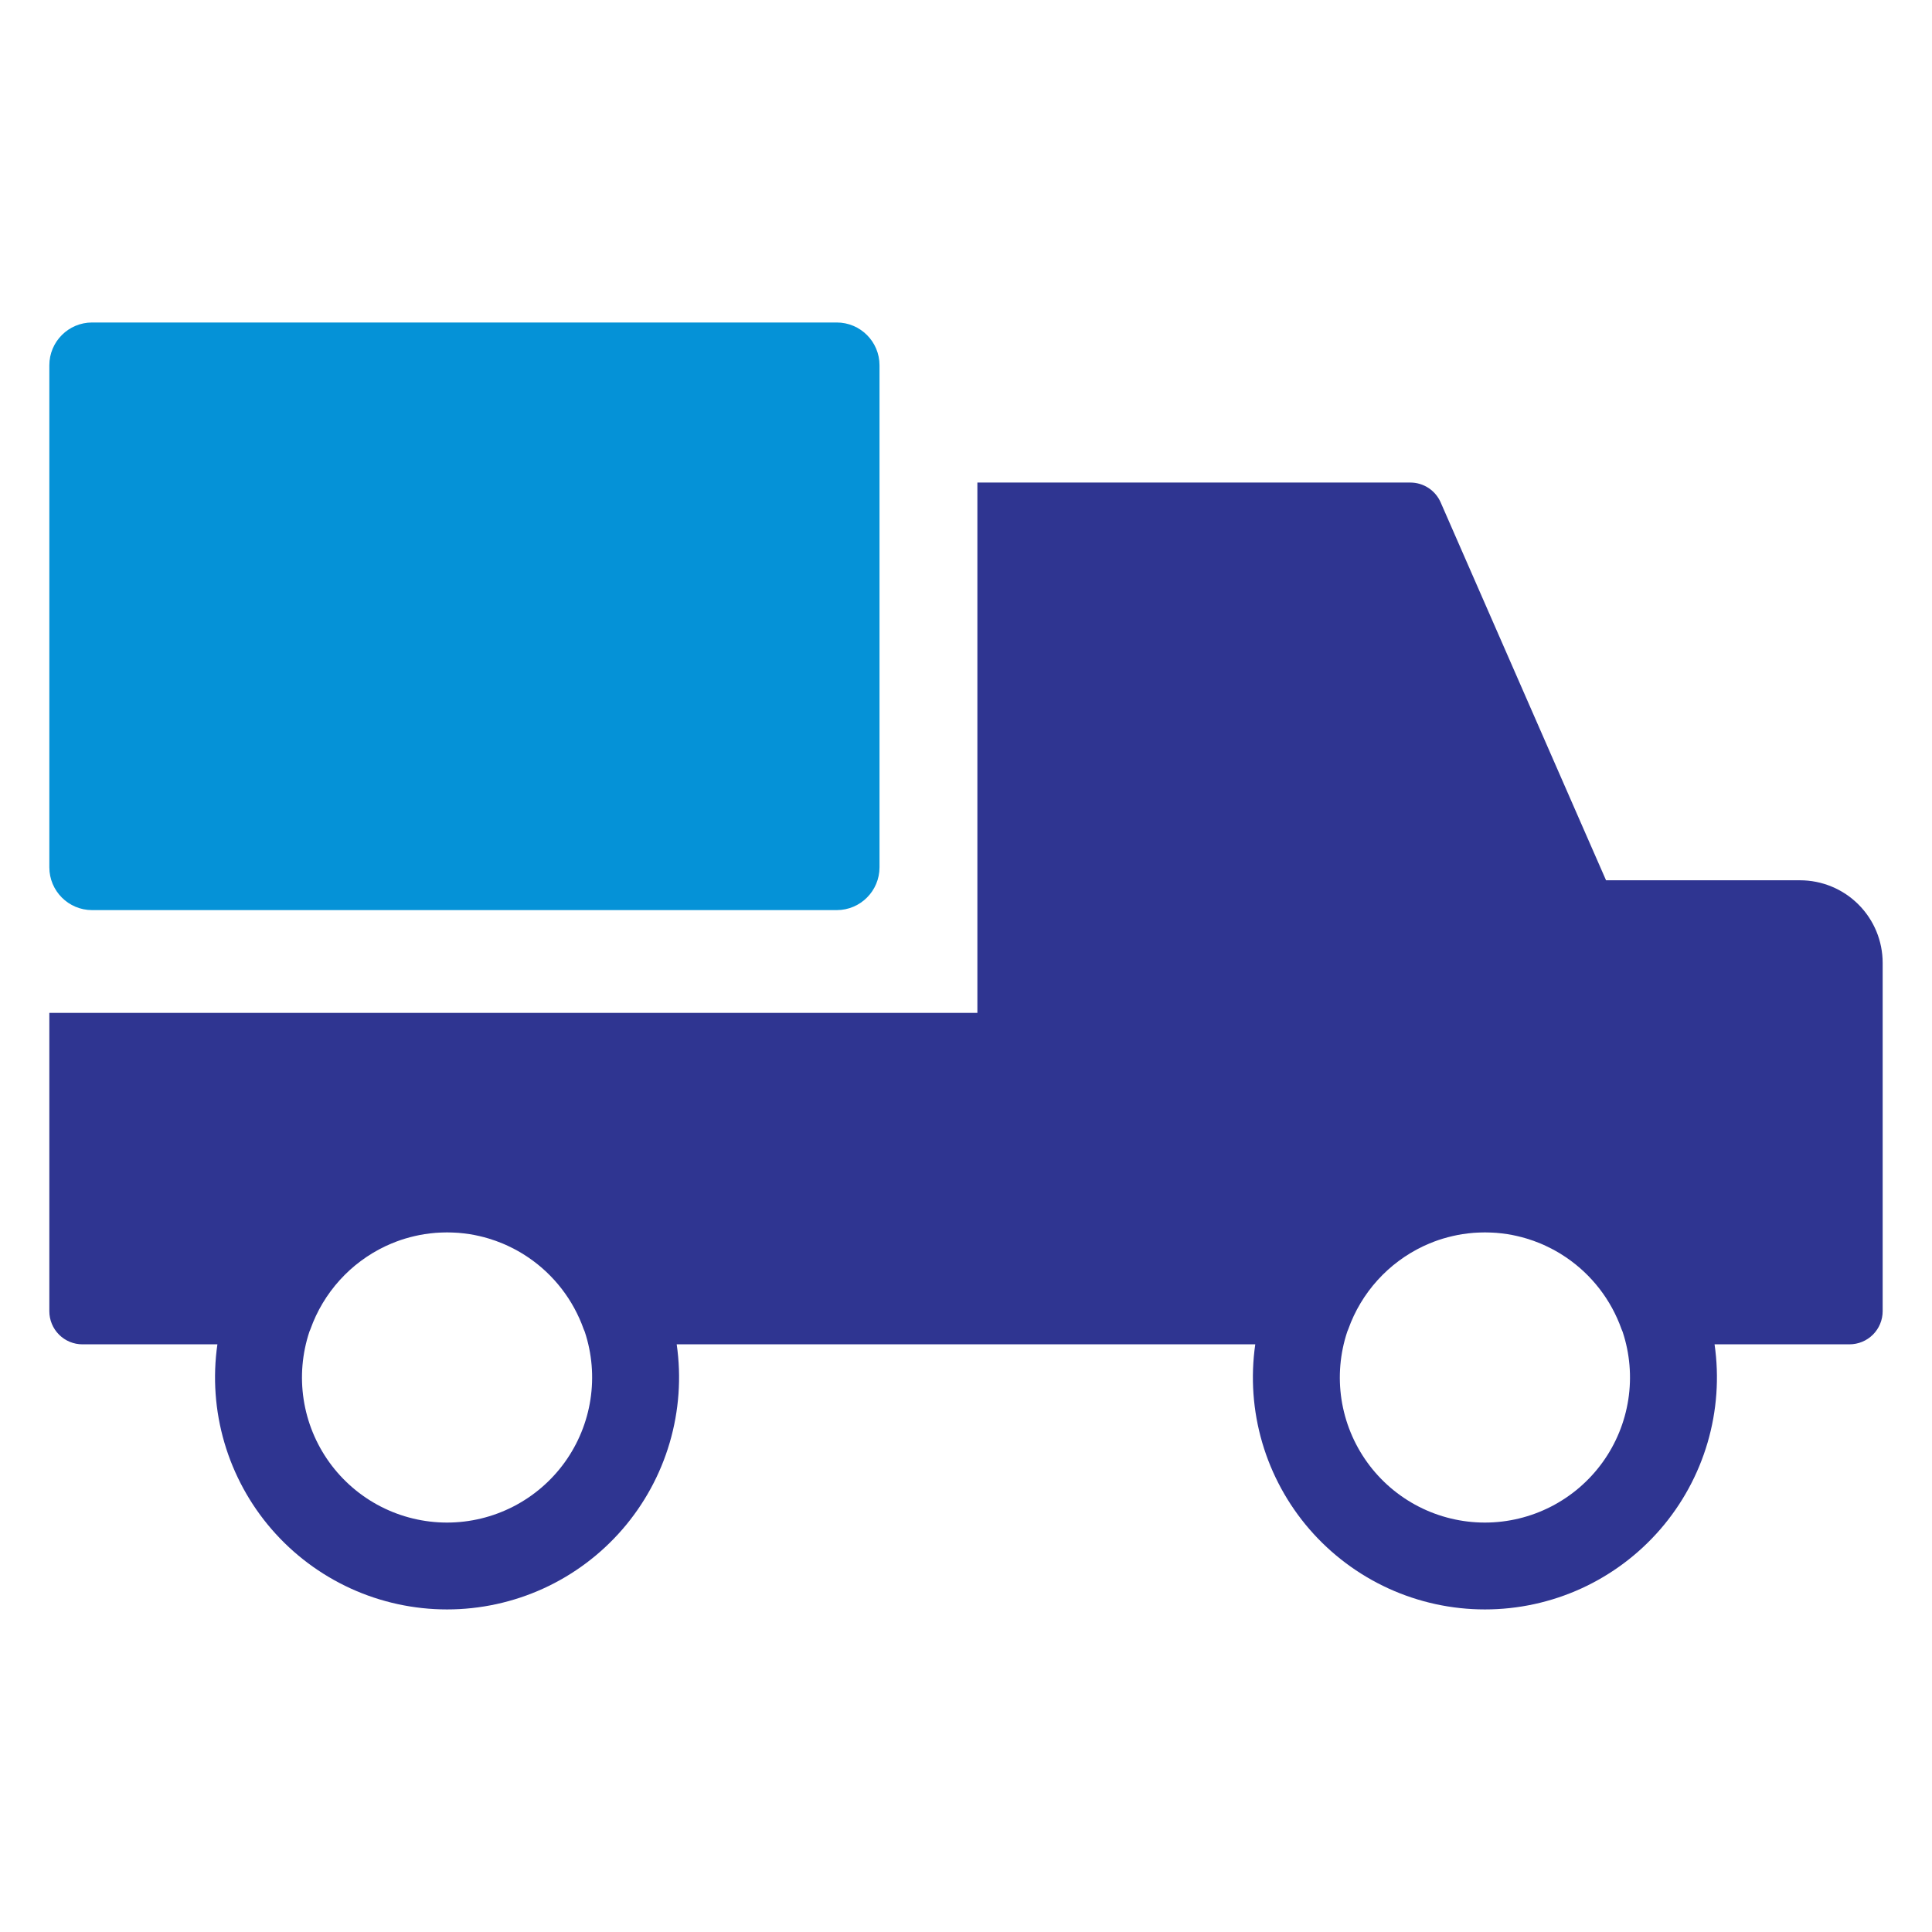
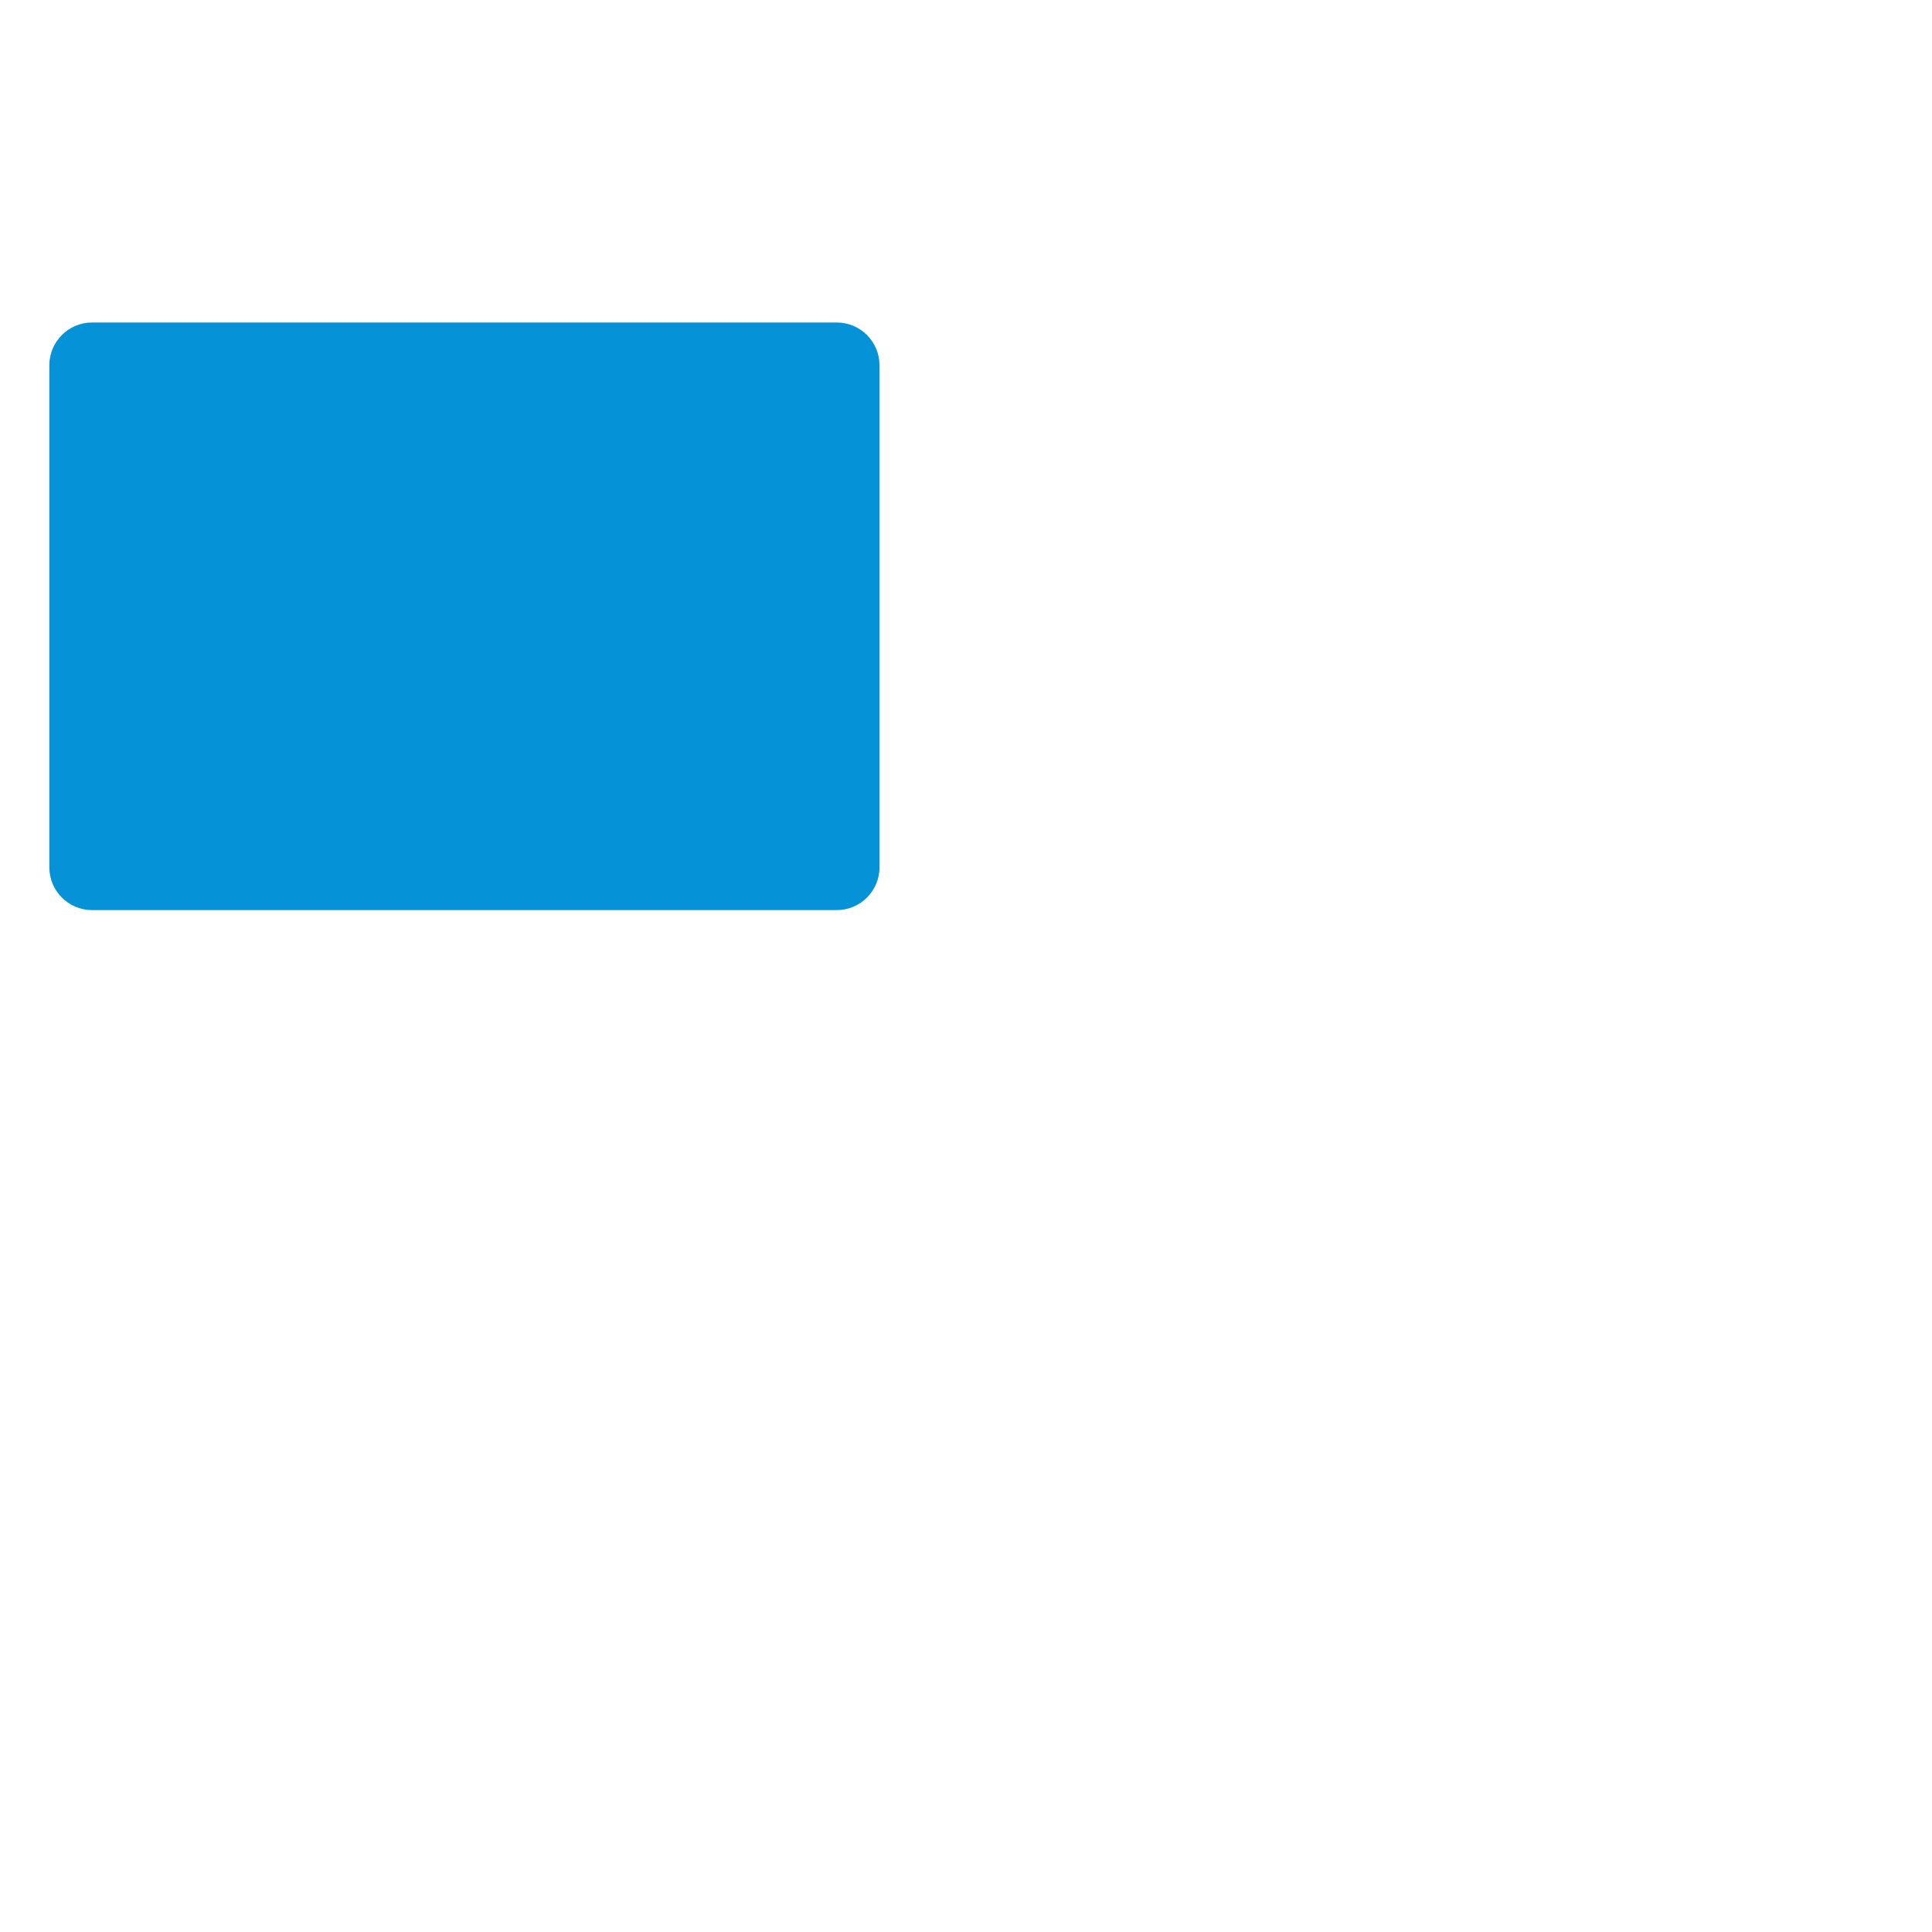
<svg xmlns="http://www.w3.org/2000/svg" width="112" height="112" viewBox="0 0 112 112" fill="none">
-   <path d="M104.35 51.031H93.104L91.926 48.343L83.518 29.127C83.369 28.784 83.123 28.493 82.811 28.288C82.498 28.083 82.133 27.974 81.76 27.974H56.66V58.718H2.86V76.012C2.86 76.264 2.909 76.514 3.006 76.747C3.102 76.98 3.243 77.192 3.422 77.37C3.6 77.549 3.812 77.69 4.045 77.787C4.278 77.883 4.528 77.933 4.78 77.932H12.603C12.328 79.841 12.467 81.787 13.01 83.637C13.553 85.487 14.487 87.199 15.75 88.657C17.012 90.114 18.574 91.283 20.328 92.085C22.082 92.886 23.988 93.3 25.916 93.3C27.844 93.3 29.75 92.886 31.504 92.085C33.258 91.283 34.82 90.114 36.082 88.657C37.345 87.199 38.279 85.487 38.822 83.637C39.365 81.787 39.504 79.841 39.229 77.932H72.769C72.494 79.841 72.632 81.787 73.175 83.637C73.718 85.487 74.653 87.199 75.915 88.657C77.178 90.114 78.739 91.283 80.493 92.085C82.248 92.886 84.153 93.3 86.082 93.3C88.01 93.3 89.916 92.886 91.67 92.085C93.424 91.283 94.985 90.114 96.248 88.657C97.511 87.199 98.445 85.487 98.988 83.637C99.531 81.787 99.67 79.841 99.395 77.932H107.217C107.727 77.932 108.216 77.73 108.577 77.369C108.938 77.008 109.14 76.519 109.14 76.009V55.821C109.14 55.192 109.016 54.569 108.776 53.988C108.535 53.407 108.182 52.879 107.737 52.434C107.293 51.989 106.765 51.636 106.183 51.396C105.602 51.155 104.979 51.031 104.35 51.031ZM25.917 88.265C24.584 88.265 23.271 87.949 22.084 87.342C20.898 86.735 19.873 85.854 19.093 84.773C18.314 83.692 17.803 82.441 17.602 81.124C17.401 79.806 17.516 78.46 17.937 77.196C17.959 77.149 17.979 77.101 17.997 77.052C18.37 76.003 18.947 75.037 19.694 74.212C20.441 73.386 21.344 72.716 22.351 72.24C22.467 72.185 22.584 72.134 22.702 72.085C22.795 72.047 22.887 72.01 22.982 71.974C23.14 71.915 23.301 71.86 23.463 71.81C23.565 71.779 23.67 71.749 23.774 71.722C23.865 71.698 23.956 71.674 24.048 71.655C24.232 71.611 24.419 71.576 24.606 71.546C24.821 71.513 25.038 71.487 25.257 71.469C25.332 71.463 25.409 71.46 25.485 71.456H25.493C25.539 71.452 25.586 71.45 25.633 71.45C25.728 71.446 25.822 71.444 25.917 71.444C26.012 71.444 26.106 71.446 26.201 71.45C26.248 71.45 26.296 71.452 26.341 71.456H26.349C26.426 71.46 26.503 71.463 26.577 71.469C26.796 71.487 27.013 71.513 27.228 71.546C27.415 71.576 27.602 71.611 27.786 71.655C27.878 71.674 27.969 71.698 28.06 71.722C28.151 71.747 28.241 71.773 28.33 71.799C28.464 71.84 28.598 71.883 28.732 71.931C28.864 71.978 28.996 72.029 29.124 72.082C29.191 72.11 29.258 72.14 29.325 72.169C29.363 72.185 29.398 72.203 29.436 72.22C29.548 72.272 29.66 72.327 29.771 72.384C29.844 72.421 29.917 72.461 29.99 72.502C30.086 72.556 30.183 72.611 30.277 72.668C30.39 72.739 30.502 72.81 30.613 72.885C32.104 73.894 33.233 75.355 33.836 77.052C33.854 77.103 33.875 77.153 33.899 77.202C34.318 78.466 34.431 79.811 34.229 81.128C34.027 82.444 33.515 83.694 32.736 84.774C31.957 85.854 30.932 86.733 29.747 87.34C28.561 87.947 27.249 88.264 25.917 88.265ZM86.083 88.265C84.75 88.265 83.436 87.949 82.25 87.342C81.064 86.735 80.038 85.854 79.259 84.773C78.48 83.692 77.969 82.441 77.767 81.124C77.567 79.806 77.681 78.46 78.103 77.196C78.125 77.149 78.144 77.101 78.162 77.052C78.535 76.003 79.112 75.037 79.859 74.212C80.607 73.386 81.51 72.716 82.517 72.24C82.633 72.185 82.749 72.134 82.868 72.085C82.96 72.047 83.053 72.01 83.147 71.974C83.305 71.915 83.467 71.86 83.628 71.81C83.731 71.779 83.835 71.749 83.94 71.722C84.031 71.698 84.121 71.674 84.214 71.655C84.397 71.611 84.585 71.576 84.772 71.546C84.987 71.513 85.204 71.487 85.422 71.469C85.497 71.463 85.574 71.46 85.651 71.456H85.659C85.704 71.452 85.751 71.45 85.799 71.45C85.893 71.446 85.988 71.444 86.083 71.444C86.177 71.444 86.272 71.446 86.367 71.45C86.414 71.45 86.461 71.452 86.507 71.456H86.514C86.591 71.46 86.668 71.463 86.743 71.469C86.962 71.487 87.179 71.513 87.394 71.546C87.581 71.576 87.768 71.611 87.951 71.655C88.044 71.674 88.135 71.698 88.225 71.722C88.316 71.747 88.407 71.773 88.496 71.799C88.629 71.84 88.764 71.883 88.898 71.931C89.03 71.978 89.162 72.029 89.29 72.082C89.357 72.11 89.424 72.14 89.491 72.169C89.528 72.185 89.564 72.203 89.601 72.22C89.714 72.272 89.826 72.327 89.936 72.384C90.009 72.421 90.082 72.461 90.155 72.502C90.252 72.556 90.349 72.611 90.443 72.668C90.555 72.739 90.668 72.81 90.778 72.885C92.27 73.894 93.399 75.355 94.001 77.052C94.019 77.103 94.04 77.153 94.064 77.202C94.484 78.466 94.597 79.811 94.395 81.128C94.192 82.444 93.681 83.694 92.901 84.774C92.122 85.854 91.098 86.733 89.912 87.34C88.727 87.947 87.414 88.264 86.083 88.265Z" fill="#2F3591" />
-   <path d="M48.505 18.695H5.34C3.97 18.695 2.86 19.806 2.86 21.176V50.279C2.86 51.649 3.97 52.76 5.34 52.76H48.505C49.875 52.76 50.986 51.649 50.986 50.279V21.176C50.986 19.806 49.875 18.695 48.505 18.695Z" fill="#0592D7" />
+   <path d="M48.505 18.695H5.34C3.97 18.695 2.86 19.806 2.86 21.176V50.279C2.86 51.649 3.97 52.76 5.34 52.76H48.505C49.875 52.76 50.986 51.649 50.986 50.279V21.176C50.986 19.806 49.875 18.695 48.505 18.695" fill="#0592D7" />
</svg>